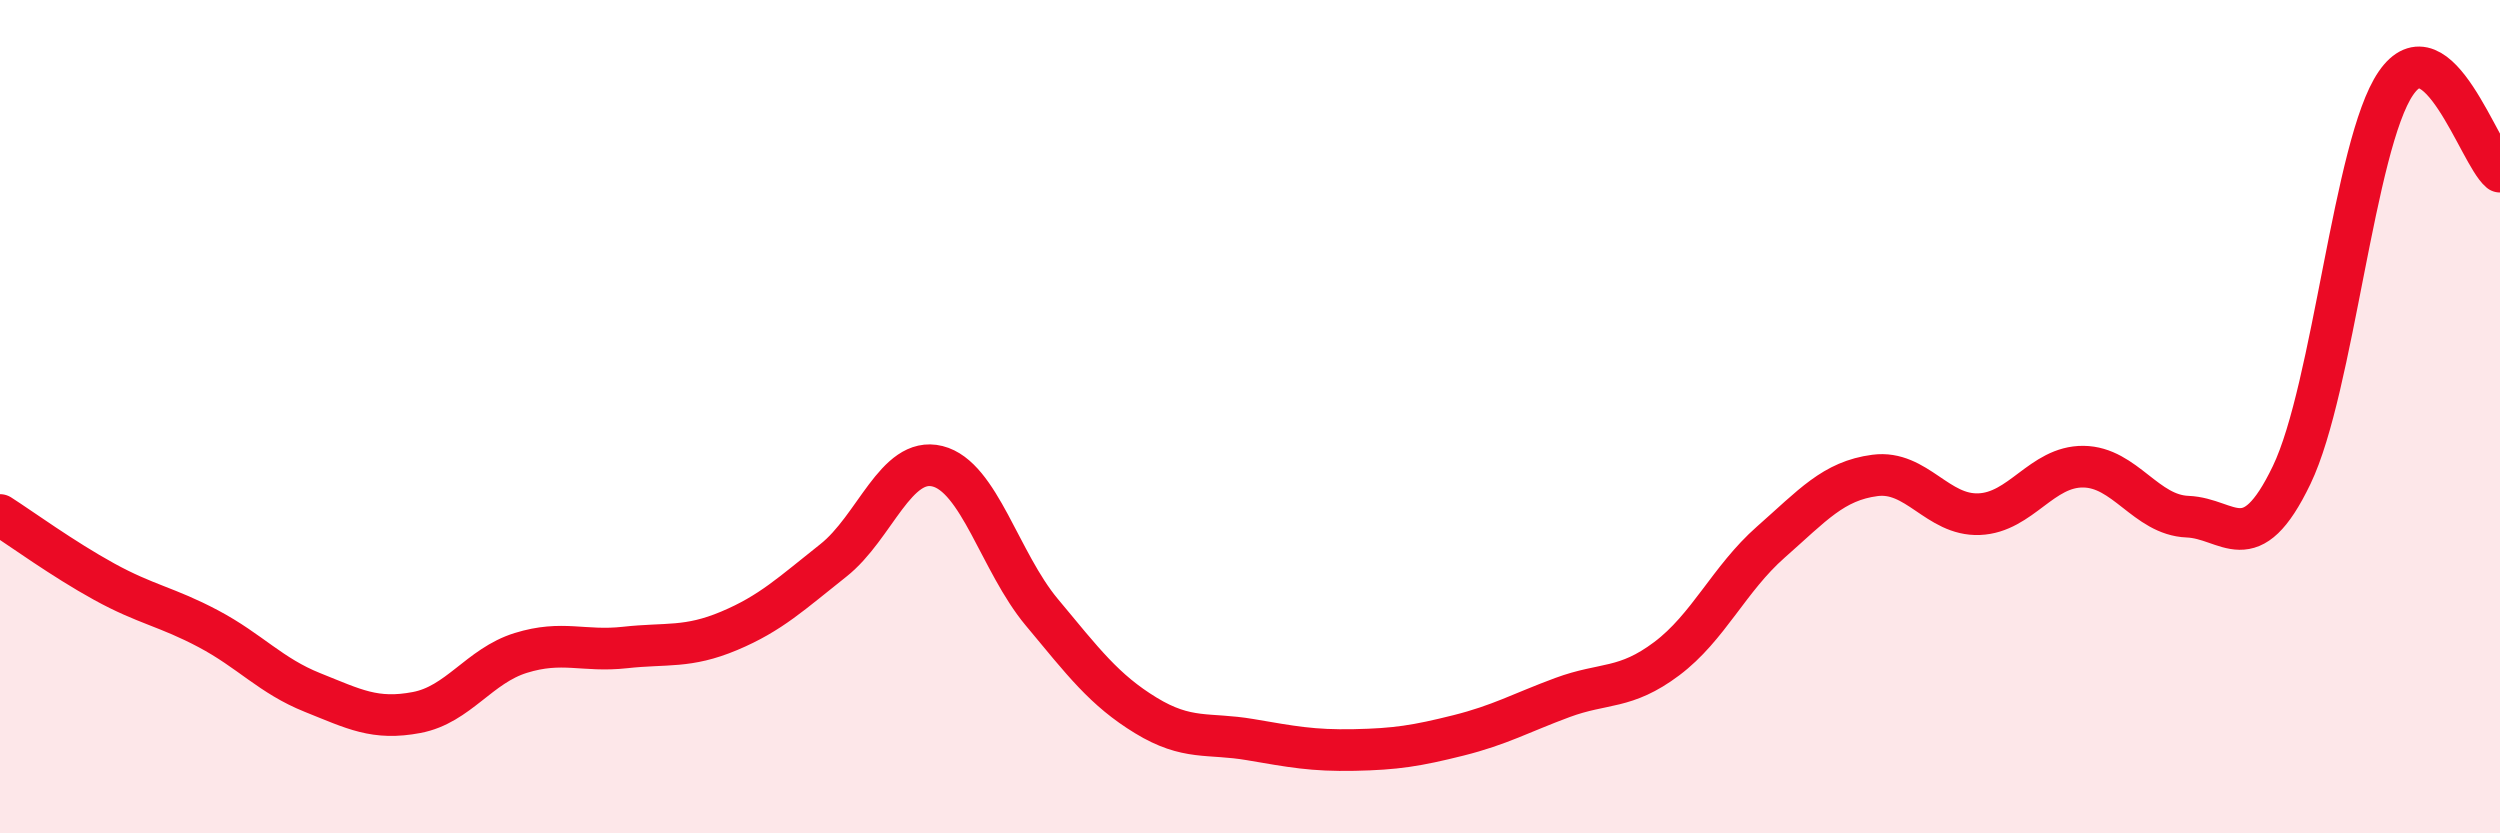
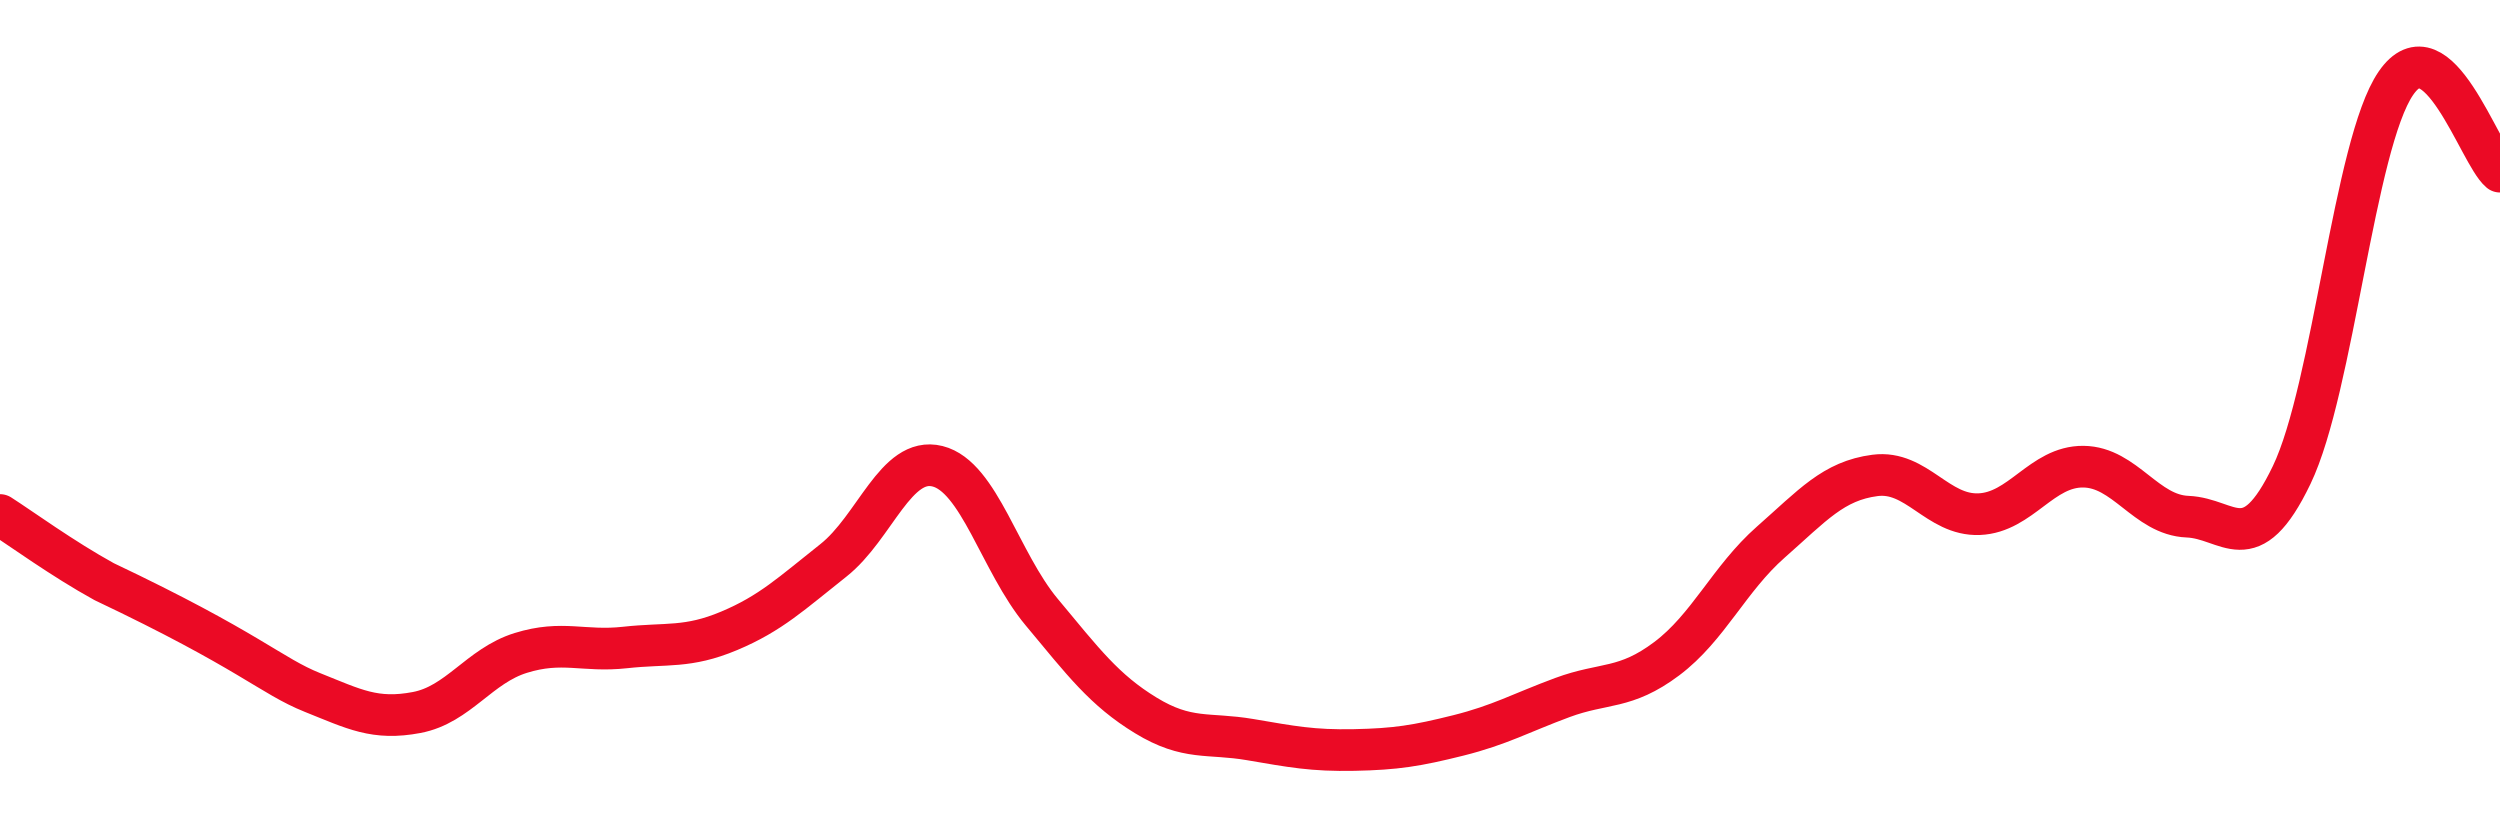
<svg xmlns="http://www.w3.org/2000/svg" width="60" height="20" viewBox="0 0 60 20">
-   <path d="M 0,12.36 C 0.5,12.68 1.5,13.41 2.5,13.96 C 3.5,14.51 4,14.56 5,15.09 C 6,15.62 6.5,16.22 7.5,16.62 C 8.5,17.02 9,17.29 10,17.1 C 11,16.91 11.5,15.98 12.5,15.67 C 13.5,15.36 14,15.65 15,15.54 C 16,15.43 16.5,15.56 17.5,15.14 C 18.5,14.72 19,14.24 20,13.45 C 21,12.66 21.5,10.94 22.5,11.19 C 23.5,11.44 24,13.49 25,14.69 C 26,15.89 26.5,16.56 27.5,17.17 C 28.5,17.78 29,17.58 30,17.75 C 31,17.92 31.5,18.02 32.5,18 C 33.5,17.98 34,17.9 35,17.65 C 36,17.4 36.5,17.11 37.5,16.74 C 38.5,16.37 39,16.56 40,15.81 C 41,15.06 41.5,13.89 42.5,13.01 C 43.5,12.13 44,11.54 45,11.41 C 46,11.28 46.5,12.38 47.5,12.34 C 48.5,12.3 49,11.19 50,11.2 C 51,11.21 51.5,12.36 52.5,12.4 C 53.5,12.44 54,13.48 55,11.4 C 56,9.32 56.5,3.46 57.5,2 C 58.5,0.54 59.5,3.7 60,4.12L60 20L0 20Z" fill="#EB0A25" opacity="0.1" stroke-linecap="round" stroke-linejoin="round" />
-   <path d="M 0,12.36 C 0.5,12.68 1.5,13.41 2.5,13.96 C 3.5,14.51 4,14.56 5,15.09 C 6,15.62 6.5,16.22 7.5,16.62 C 8.5,17.02 9,17.29 10,17.1 C 11,16.91 11.5,15.98 12.5,15.67 C 13.5,15.36 14,15.65 15,15.54 C 16,15.43 16.5,15.56 17.5,15.14 C 18.5,14.72 19,14.24 20,13.45 C 21,12.66 21.5,10.94 22.5,11.19 C 23.5,11.44 24,13.49 25,14.69 C 26,15.89 26.5,16.56 27.5,17.17 C 28.5,17.78 29,17.58 30,17.75 C 31,17.92 31.5,18.02 32.5,18 C 33.5,17.98 34,17.9 35,17.65 C 36,17.4 36.5,17.11 37.5,16.74 C 38.5,16.37 39,16.56 40,15.81 C 41,15.06 41.5,13.89 42.5,13.01 C 43.5,12.13 44,11.54 45,11.41 C 46,11.28 46.5,12.38 47.5,12.34 C 48.5,12.3 49,11.19 50,11.2 C 51,11.21 51.5,12.36 52.5,12.4 C 53.5,12.44 54,13.48 55,11.4 C 56,9.32 56.5,3.46 57.5,2 C 58.5,0.54 59.5,3.7 60,4.12" stroke="#EB0A25" stroke-width="1" fill="none" stroke-linecap="round" stroke-linejoin="round" />
+   <path d="M 0,12.36 C 0.5,12.68 1.5,13.41 2.5,13.96 C 6,15.62 6.5,16.22 7.5,16.62 C 8.5,17.02 9,17.29 10,17.1 C 11,16.91 11.5,15.98 12.5,15.67 C 13.5,15.36 14,15.65 15,15.54 C 16,15.43 16.5,15.56 17.5,15.14 C 18.5,14.72 19,14.24 20,13.45 C 21,12.66 21.5,10.94 22.5,11.19 C 23.5,11.44 24,13.49 25,14.69 C 26,15.89 26.5,16.56 27.5,17.17 C 28.5,17.78 29,17.58 30,17.75 C 31,17.92 31.5,18.02 32.5,18 C 33.5,17.98 34,17.9 35,17.65 C 36,17.4 36.5,17.11 37.5,16.74 C 38.5,16.37 39,16.56 40,15.81 C 41,15.06 41.5,13.89 42.5,13.01 C 43.5,12.13 44,11.54 45,11.41 C 46,11.28 46.5,12.38 47.5,12.34 C 48.5,12.3 49,11.19 50,11.2 C 51,11.21 51.5,12.36 52.5,12.4 C 53.5,12.44 54,13.48 55,11.4 C 56,9.32 56.5,3.46 57.5,2 C 58.5,0.54 59.5,3.7 60,4.12" stroke="#EB0A25" stroke-width="1" fill="none" stroke-linecap="round" stroke-linejoin="round" />
</svg>